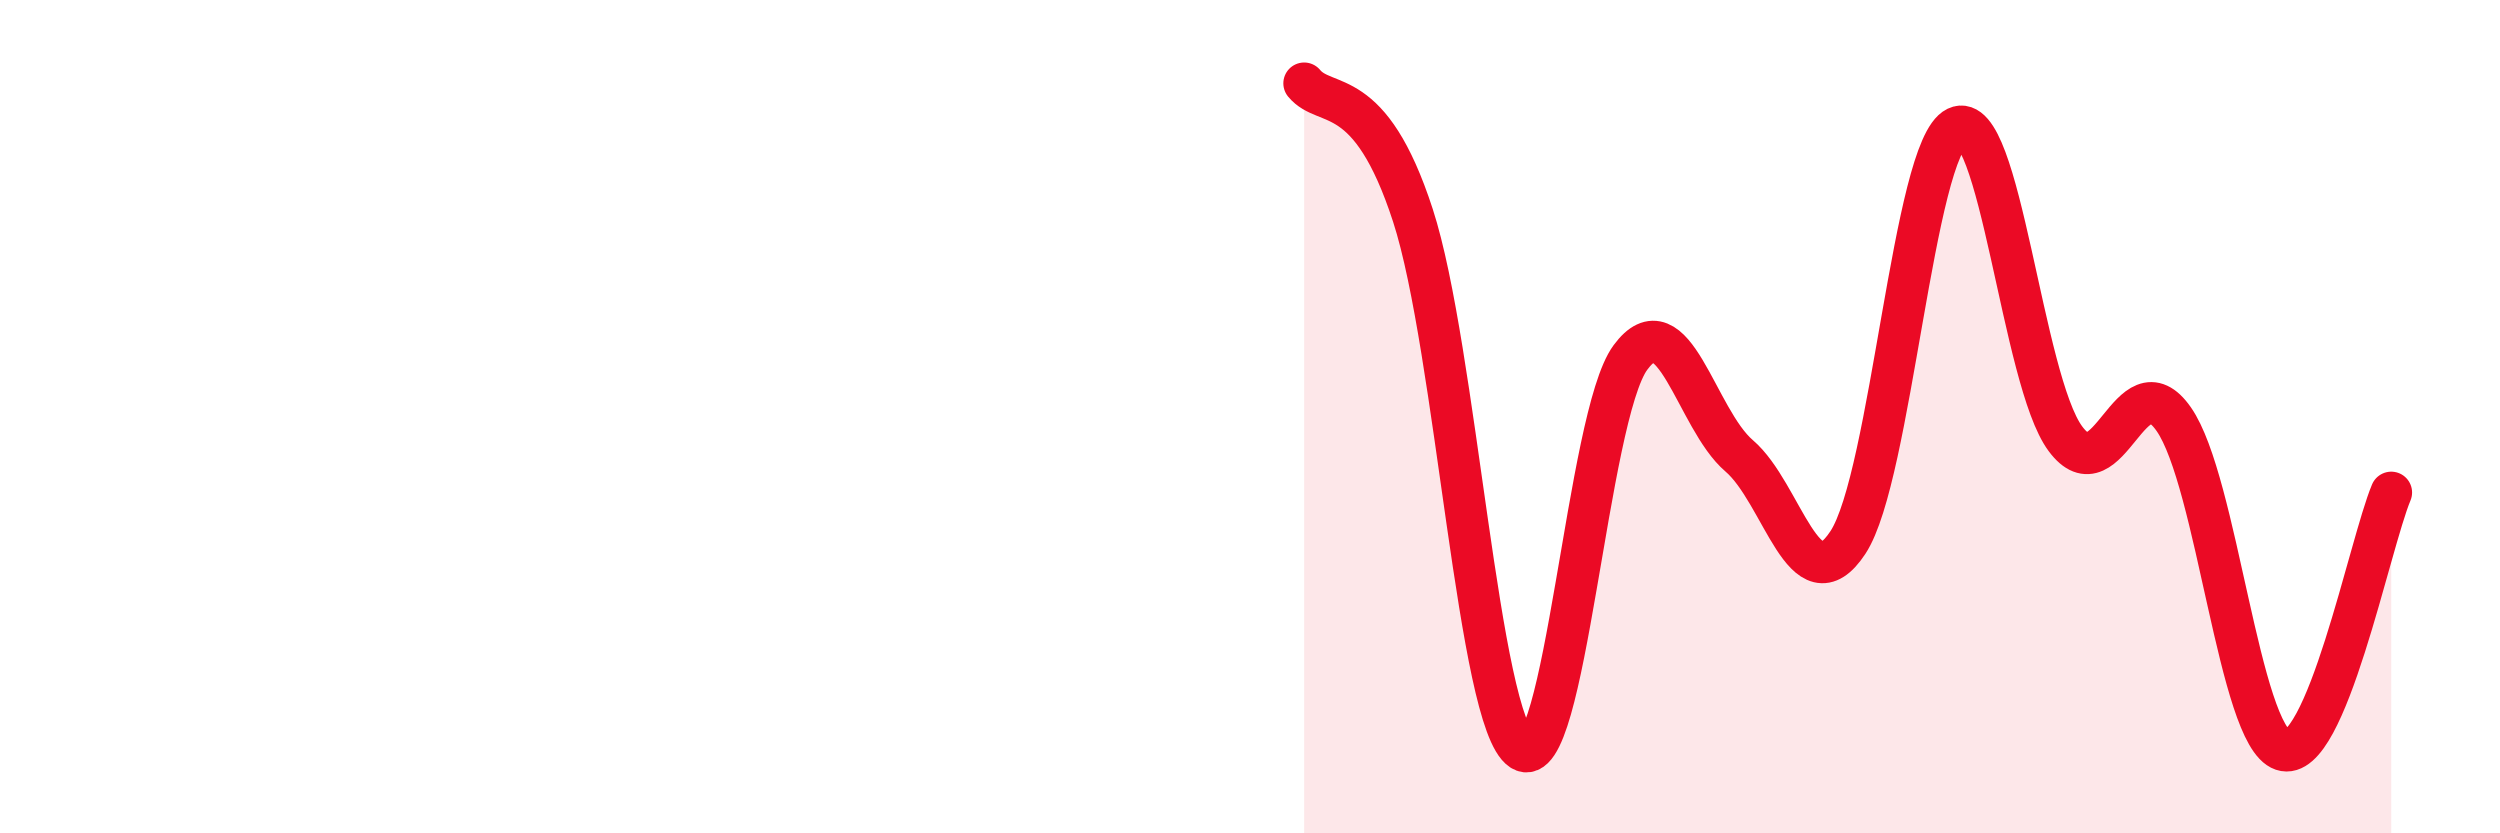
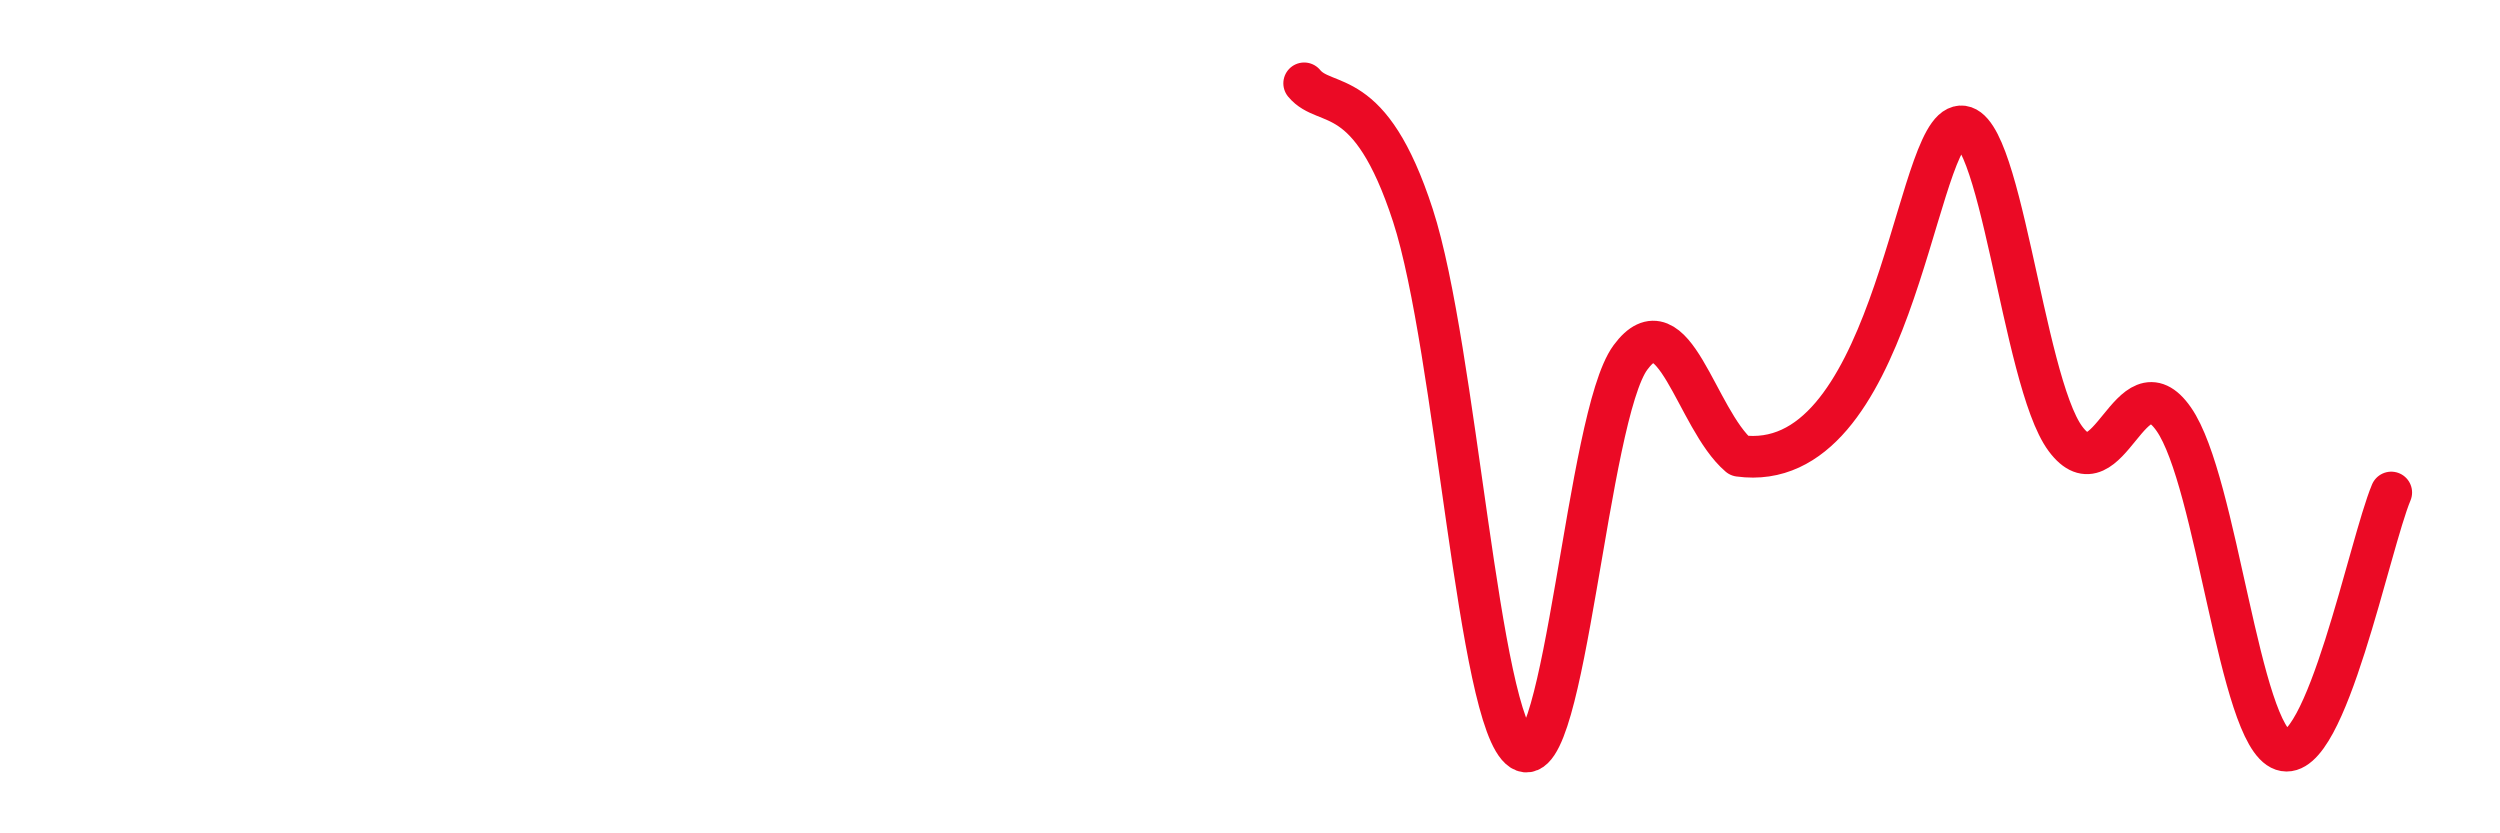
<svg xmlns="http://www.w3.org/2000/svg" width="60" height="20" viewBox="0 0 60 20">
-   <path d="M 31.3,2 C 31.82,2.63 32.87,1.97 33.91,5.17 C 34.95,8.37 35.48,17.32 36.52,18 C 37.56,18.68 38.09,9.99 39.13,8.58 C 40.17,7.17 40.7,10.05 41.74,10.94 C 42.78,11.83 43.31,14.6 44.35,13.02 C 45.39,11.44 45.92,3.56 46.96,3.06 C 48,2.56 48.53,9.13 49.57,10.53 C 50.61,11.93 51.13,8.57 52.17,10.06 C 53.21,11.55 53.74,17.65 54.78,18 C 55.82,18.35 56.87,13.06 57.39,11.82L57.39 20L31.3 20Z" fill="#EB0A25" opacity="0.1" stroke-linecap="round" stroke-linejoin="round" />
-   <path d="M 31.3,2 C 31.82,2.63 32.87,1.97 33.91,5.17 C 34.95,8.37 35.48,17.32 36.52,18 C 37.56,18.68 38.09,9.99 39.13,8.58 C 40.17,7.17 40.7,10.05 41.74,10.94 C 42.78,11.83 43.31,14.6 44.35,13.02 C 45.39,11.44 45.92,3.56 46.96,3.06 C 48,2.56 48.53,9.13 49.57,10.53 C 50.61,11.93 51.13,8.57 52.17,10.06 C 53.21,11.55 53.74,17.65 54.78,18 C 55.82,18.35 56.87,13.06 57.39,11.82" stroke="#EB0A25" stroke-width="1" fill="none" stroke-linecap="round" stroke-linejoin="round" />
+   <path d="M 31.3,2 C 31.82,2.63 32.87,1.97 33.91,5.17 C 34.95,8.37 35.48,17.32 36.52,18 C 37.56,18.68 38.09,9.99 39.13,8.58 C 40.17,7.17 40.7,10.05 41.74,10.94 C 45.39,11.44 45.92,3.56 46.96,3.06 C 48,2.56 48.53,9.13 49.57,10.53 C 50.61,11.93 51.13,8.57 52.17,10.06 C 53.21,11.55 53.74,17.65 54.78,18 C 55.82,18.35 56.87,13.06 57.39,11.82" stroke="#EB0A25" stroke-width="1" fill="none" stroke-linecap="round" stroke-linejoin="round" />
</svg>